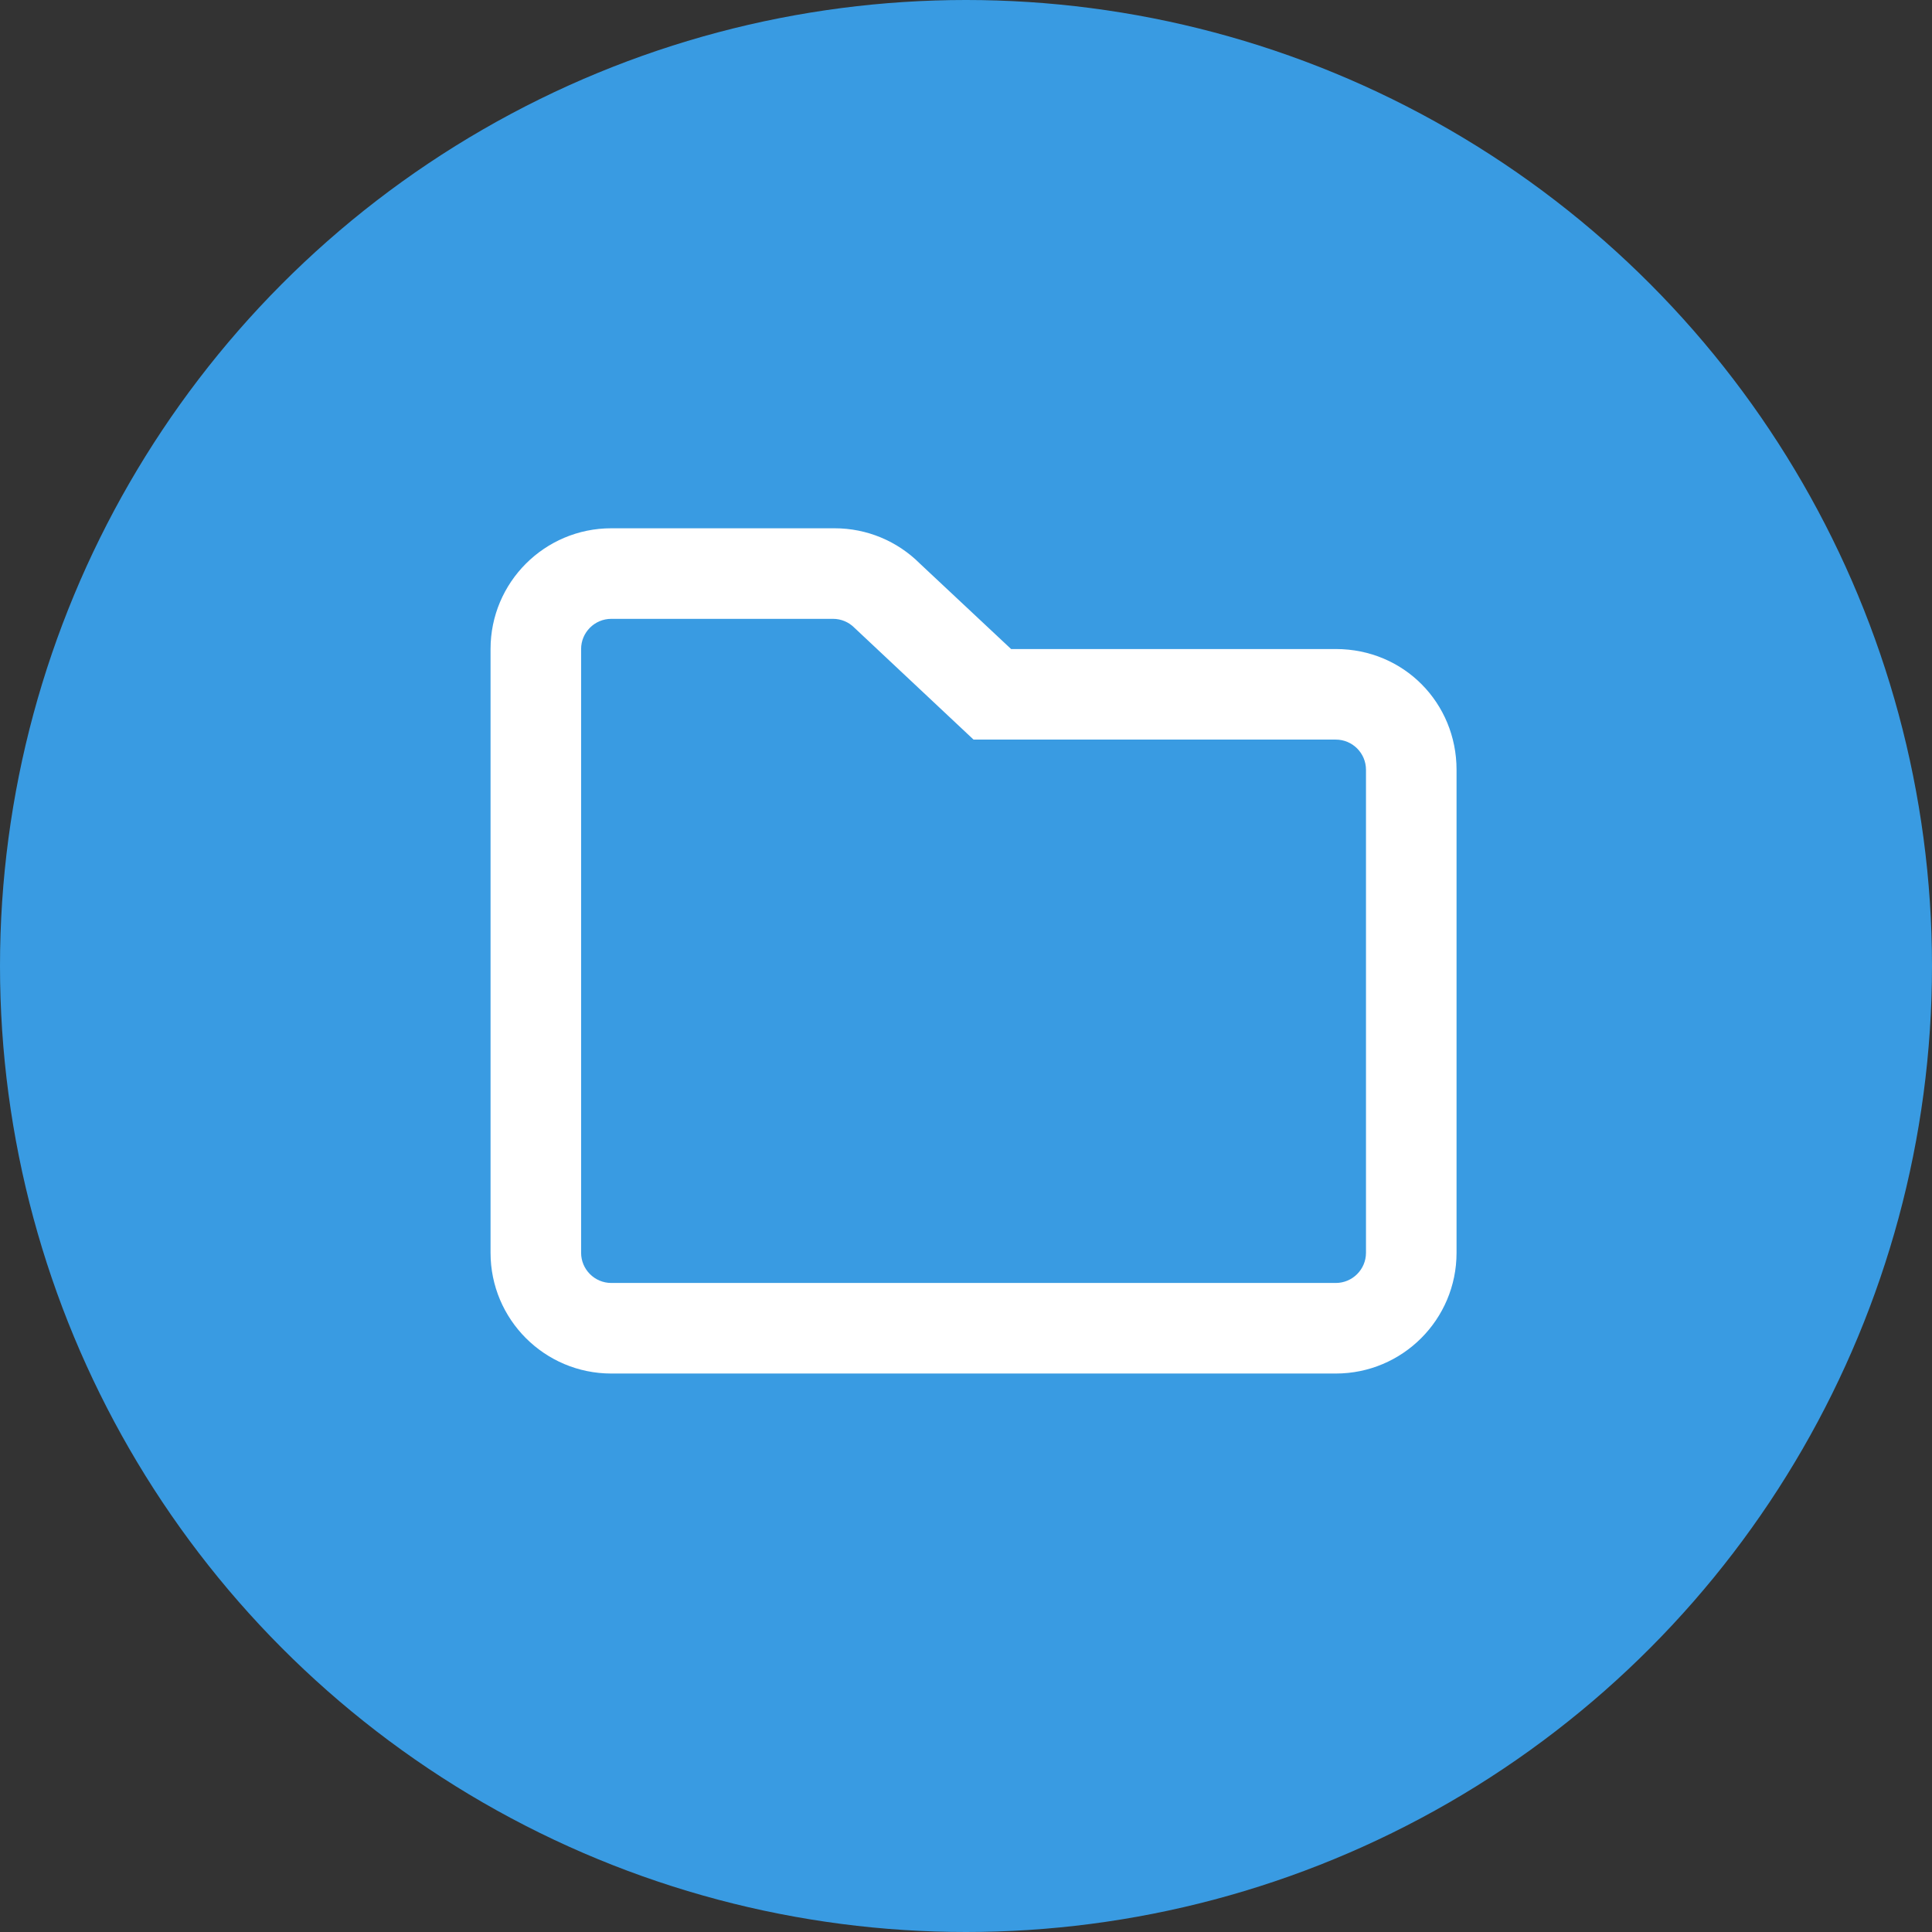
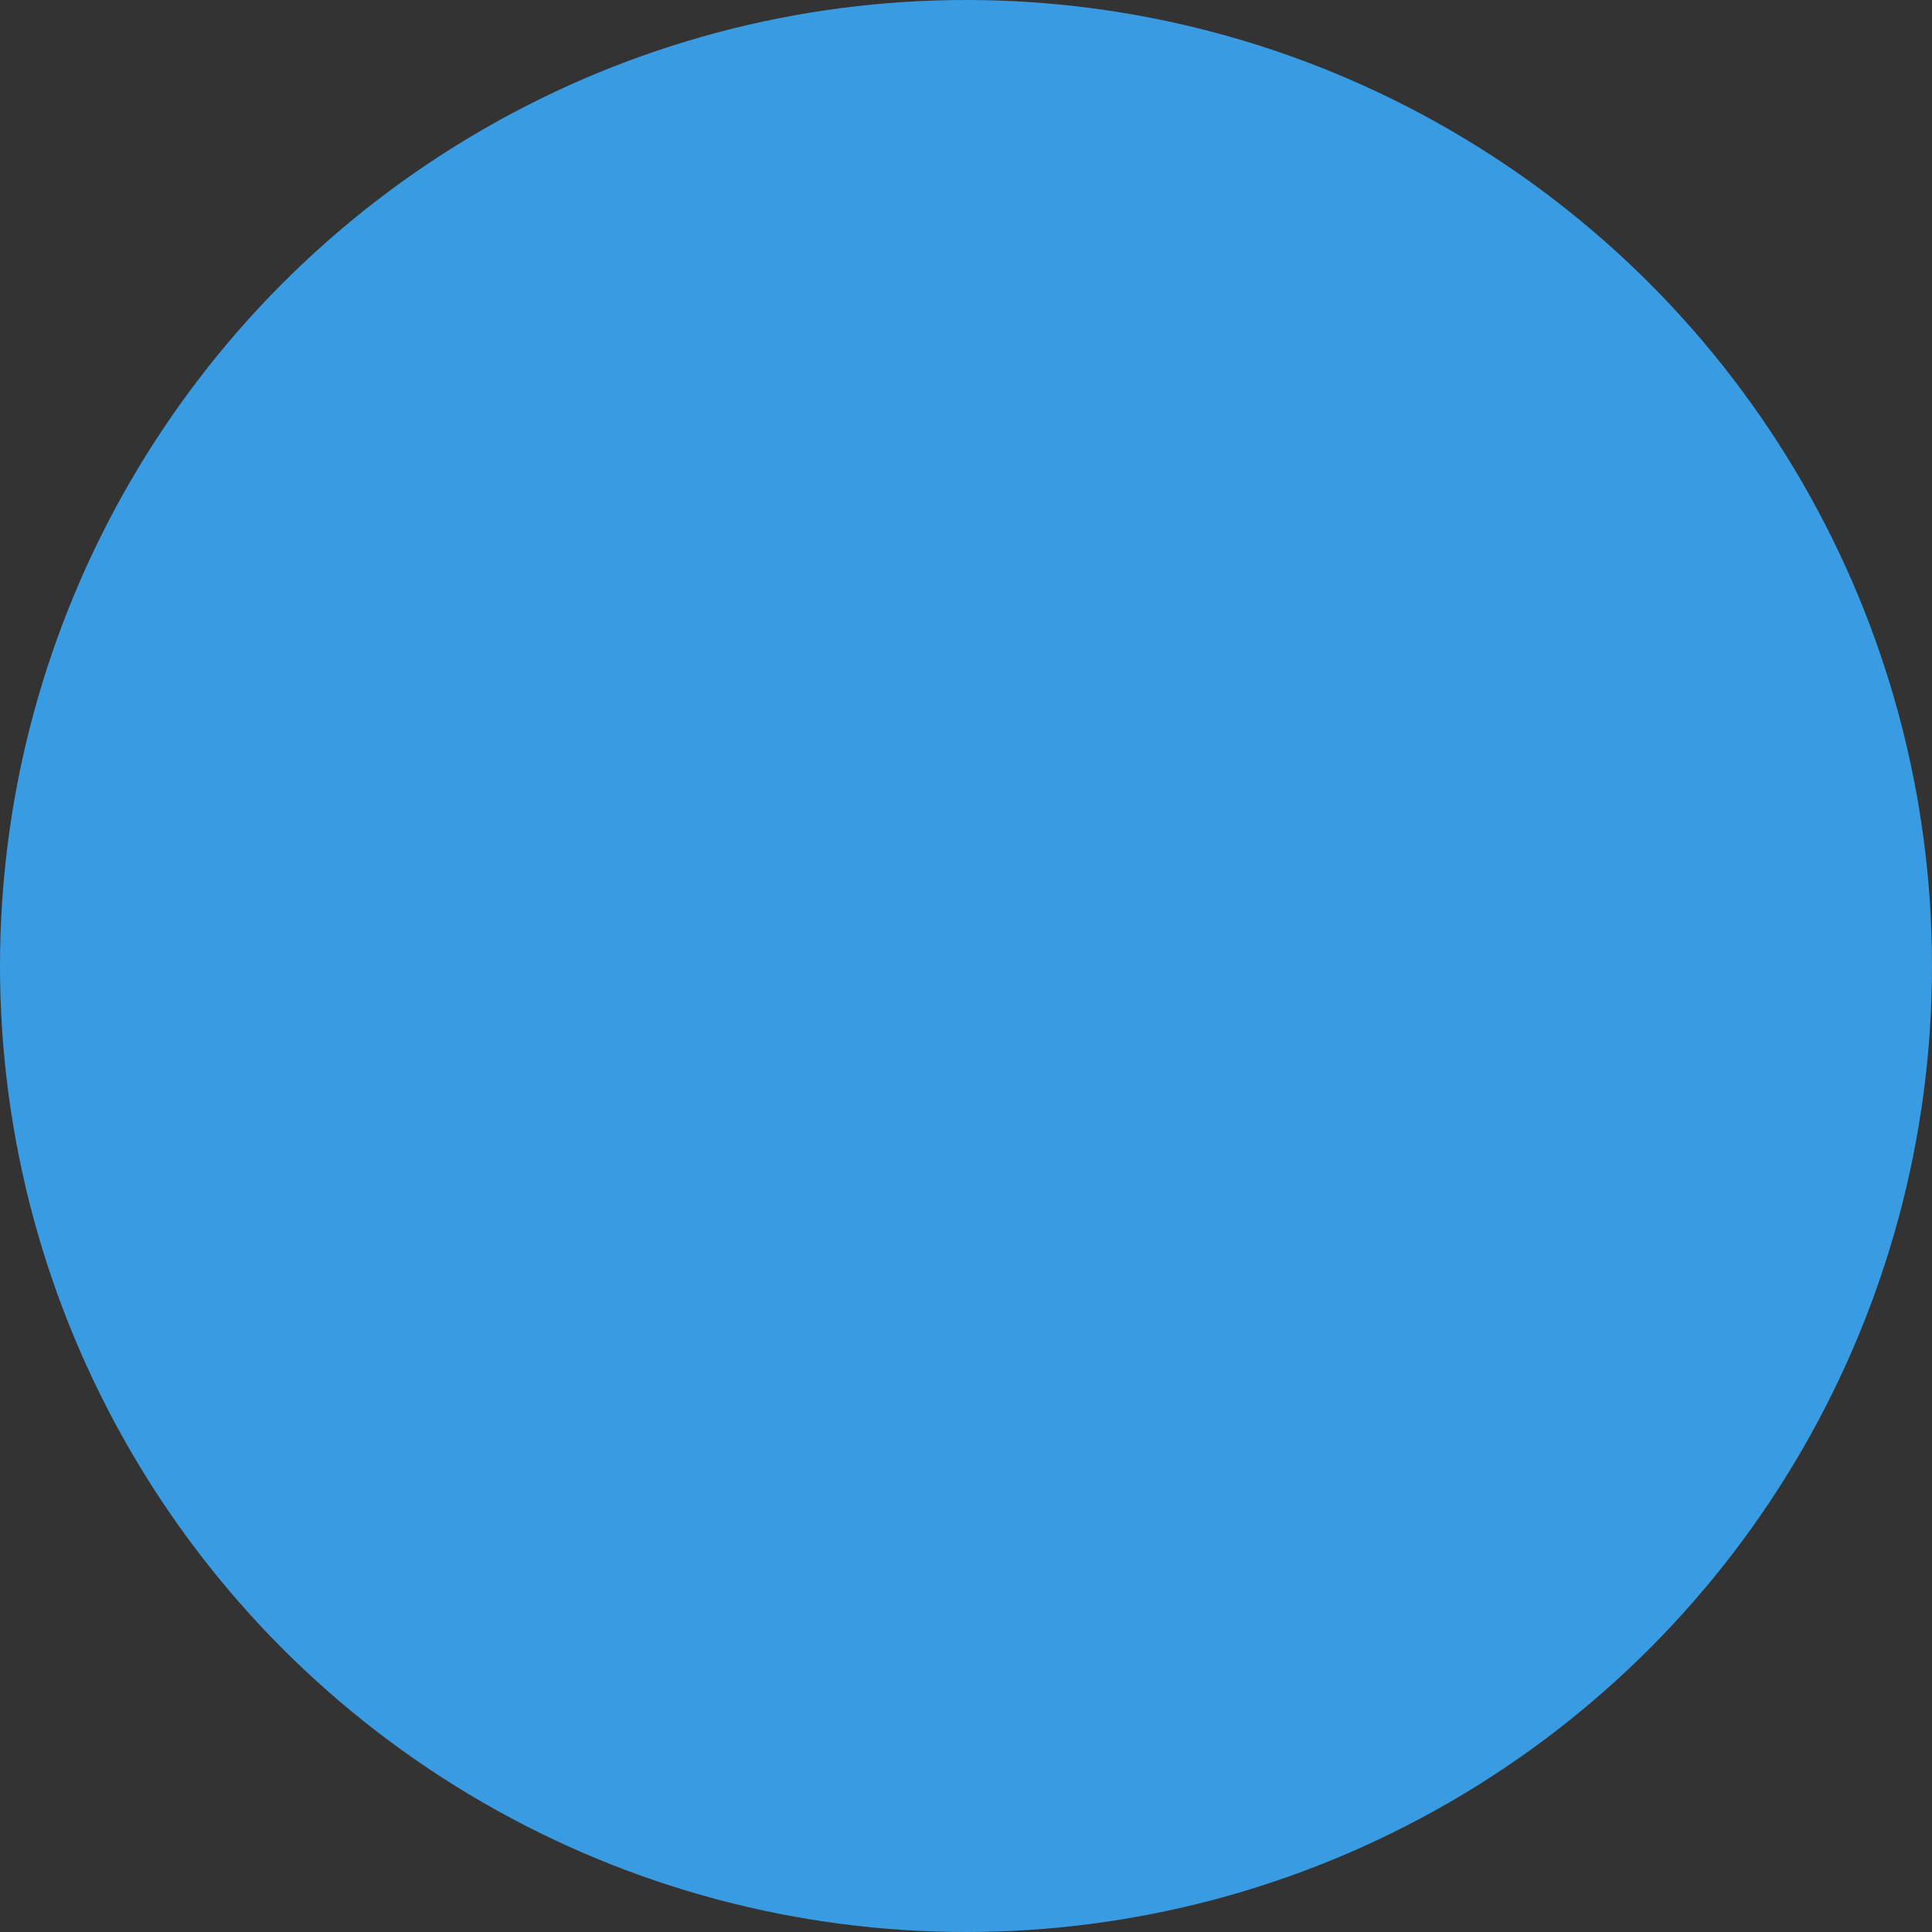
<svg xmlns="http://www.w3.org/2000/svg" viewBox="0 0 1024 1024">
  <rect x="0" y="0" width="1024" height="1024" fill="#333333" stroke="none" />
  <ellipse style="fill:#399be2;fill-opacity:1" cx="512" cy="512" rx="512" ry="512" />
-   <path d="M 708,344 H 535.9 L 487.6,298.75 C 475.6,286.74 459.4,280 442.4,280 H 324 c -35.35,0 -64,28.66 -64,64 v 320 c 0,35.34 28.65,64 64,64 h 384 c 35.35,0 64,-28.66 64,-64 V 408 c 0,-35.3 -27.8,-64 -64,-64 z m 16,320 c 0,8.824 -7.178,16 -16,16 H 324 c -8.822,0 -16,-7.176 -16,-16 V 344 c 0,-8.824 7.178,-16 16,-16 h 117.5 c 4.273,0 8.293,1.664 11.31,4.688 L 516,392 h 192 c 8.822,0 16,7.176 16,16 z" style="fill:#ffffff" />
</svg>